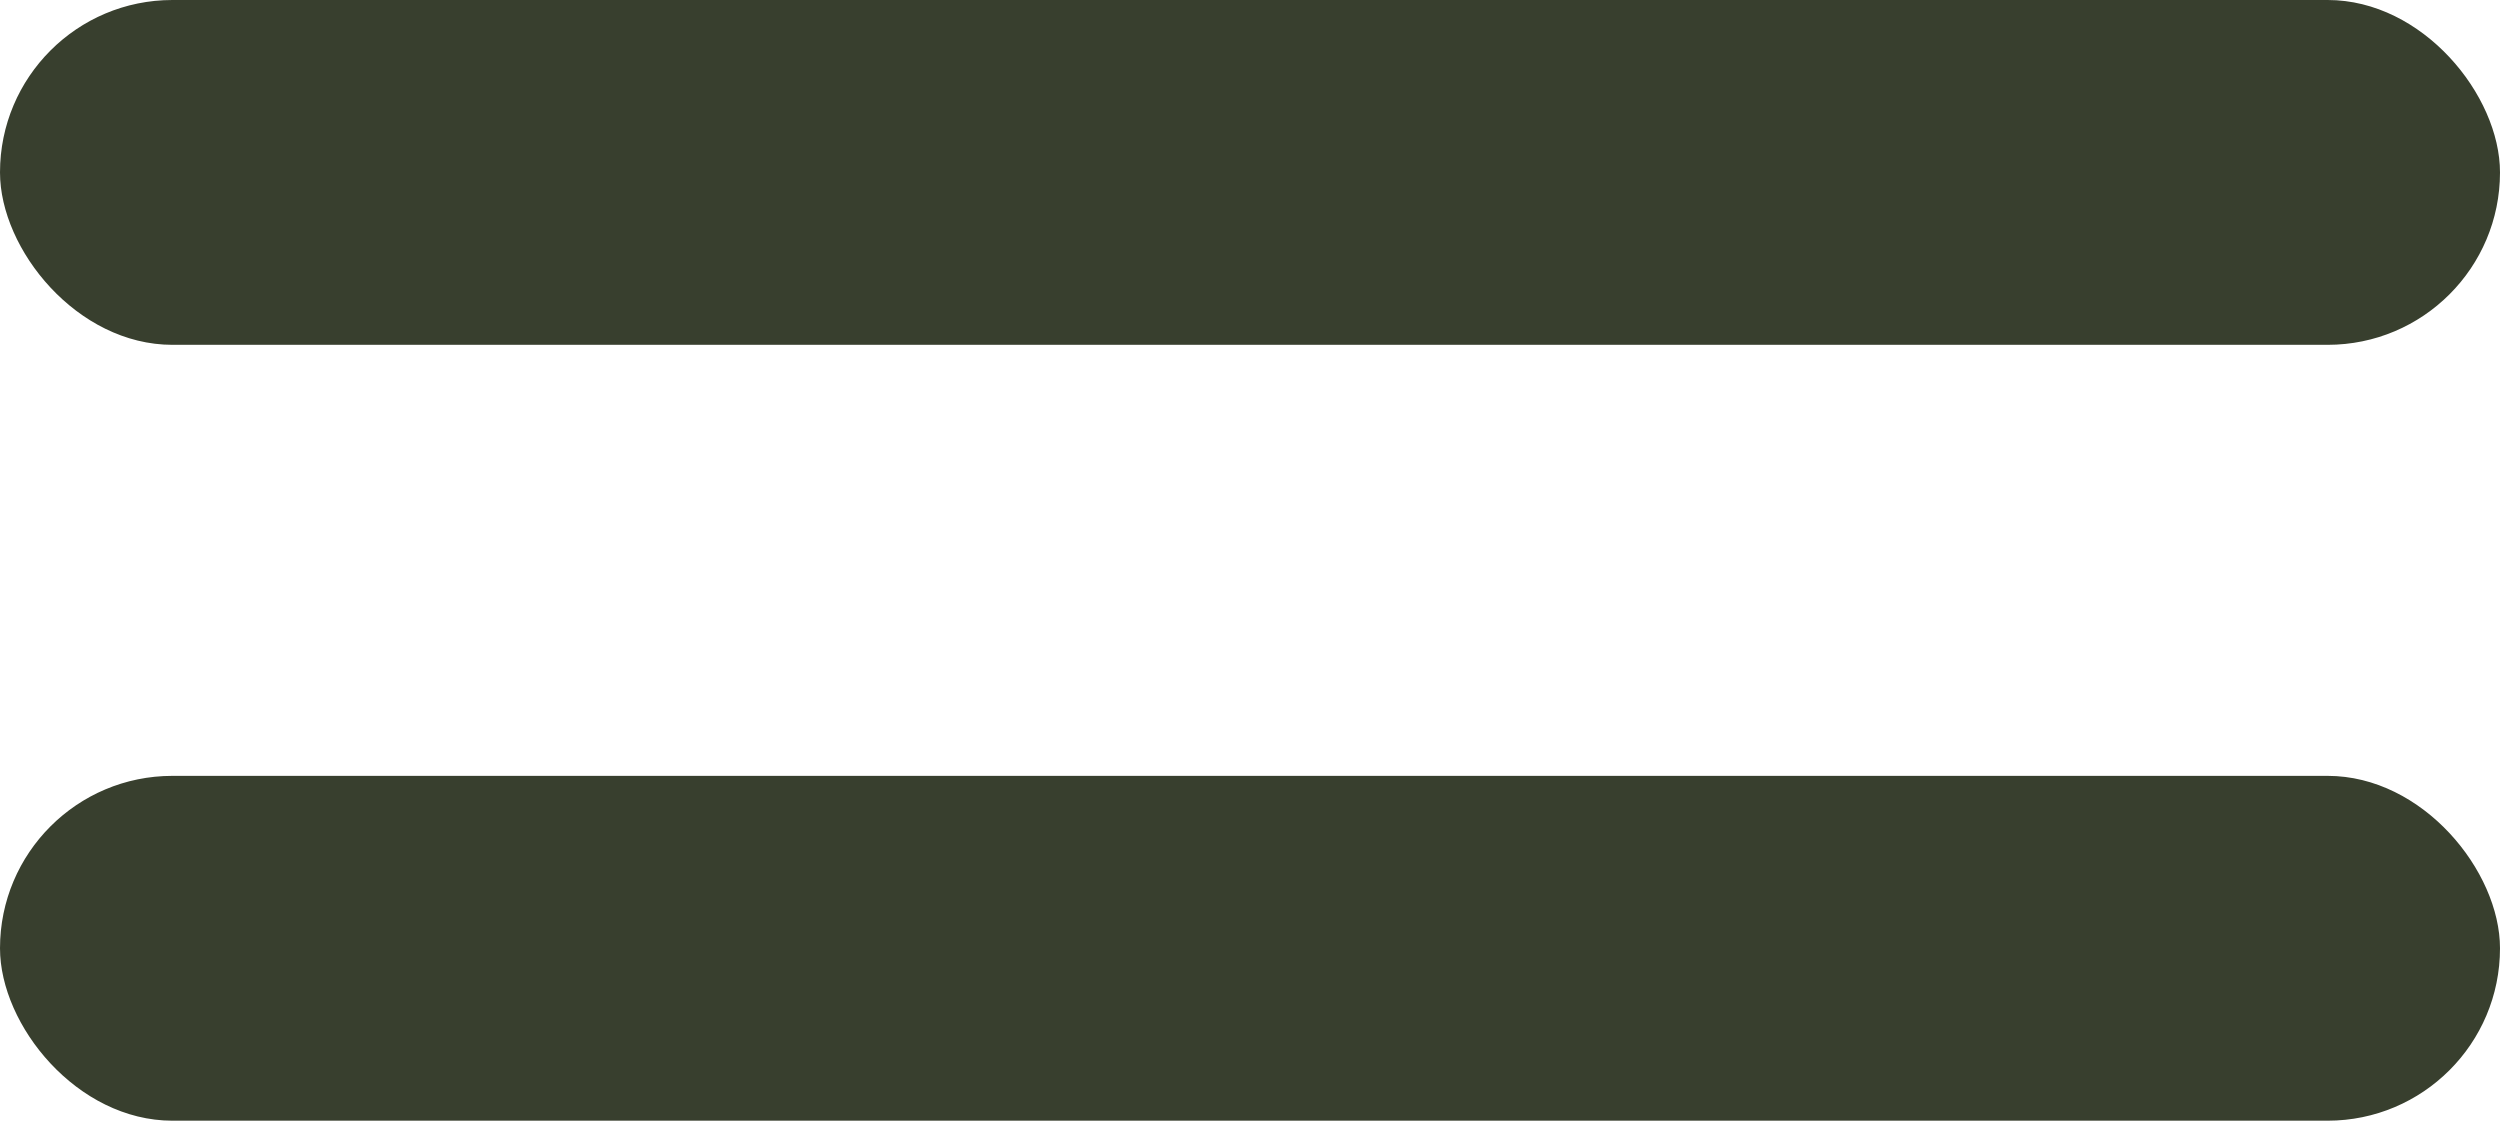
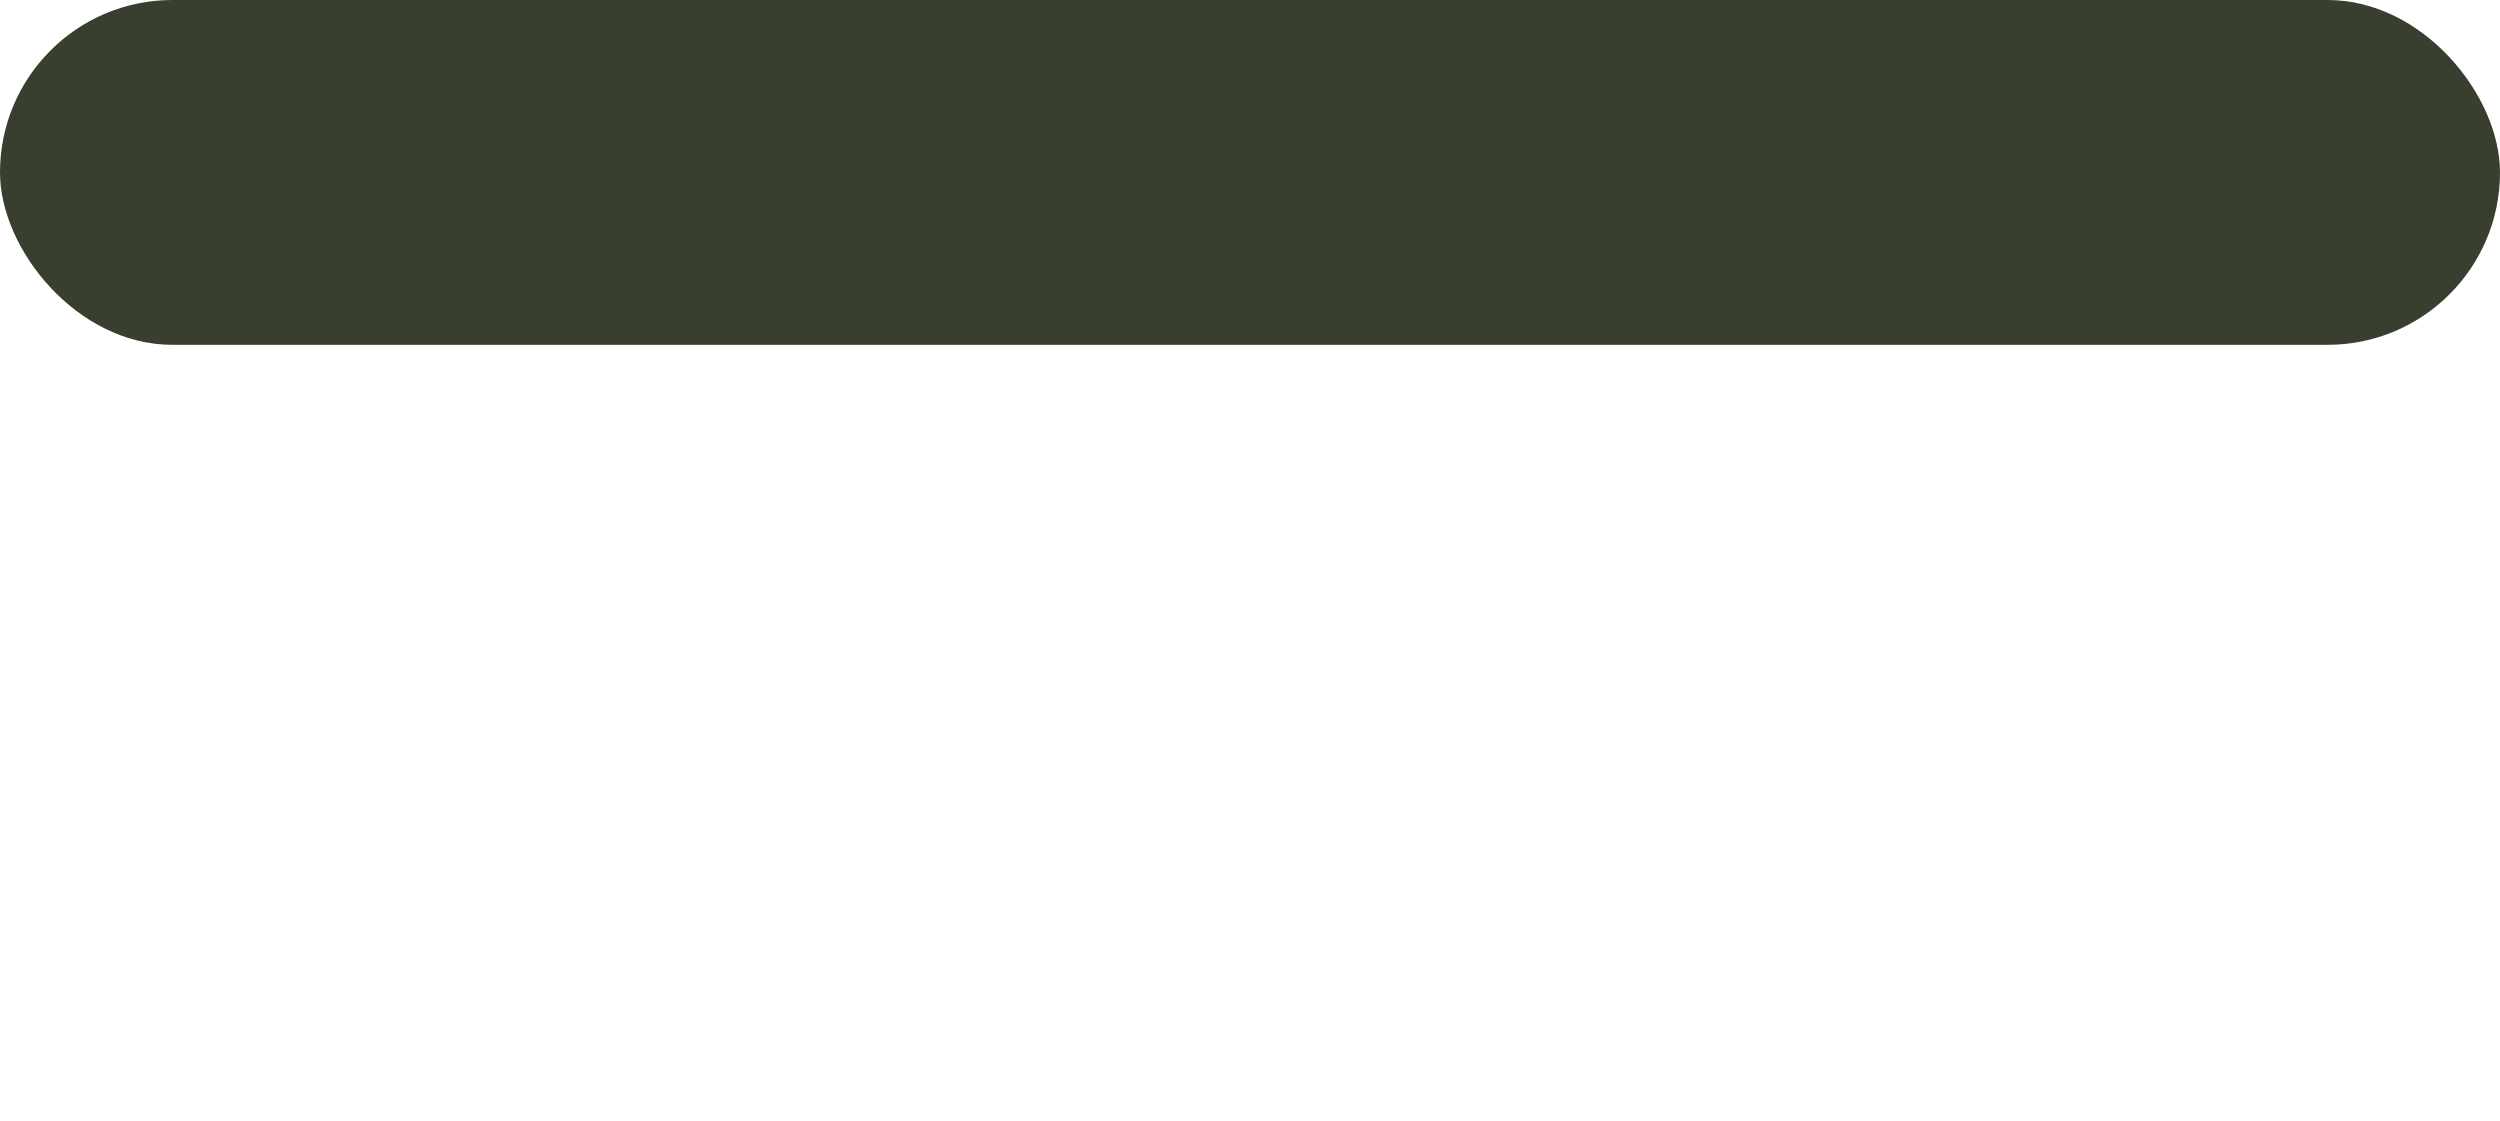
<svg xmlns="http://www.w3.org/2000/svg" width="29" height="13" viewBox="0 0 29 13" fill="none">
  <rect width="29" height="4" rx="2" fill="#383F2E" />
-   <rect y="9" width="29" height="4" rx="2" fill="#383F2E" />
</svg>